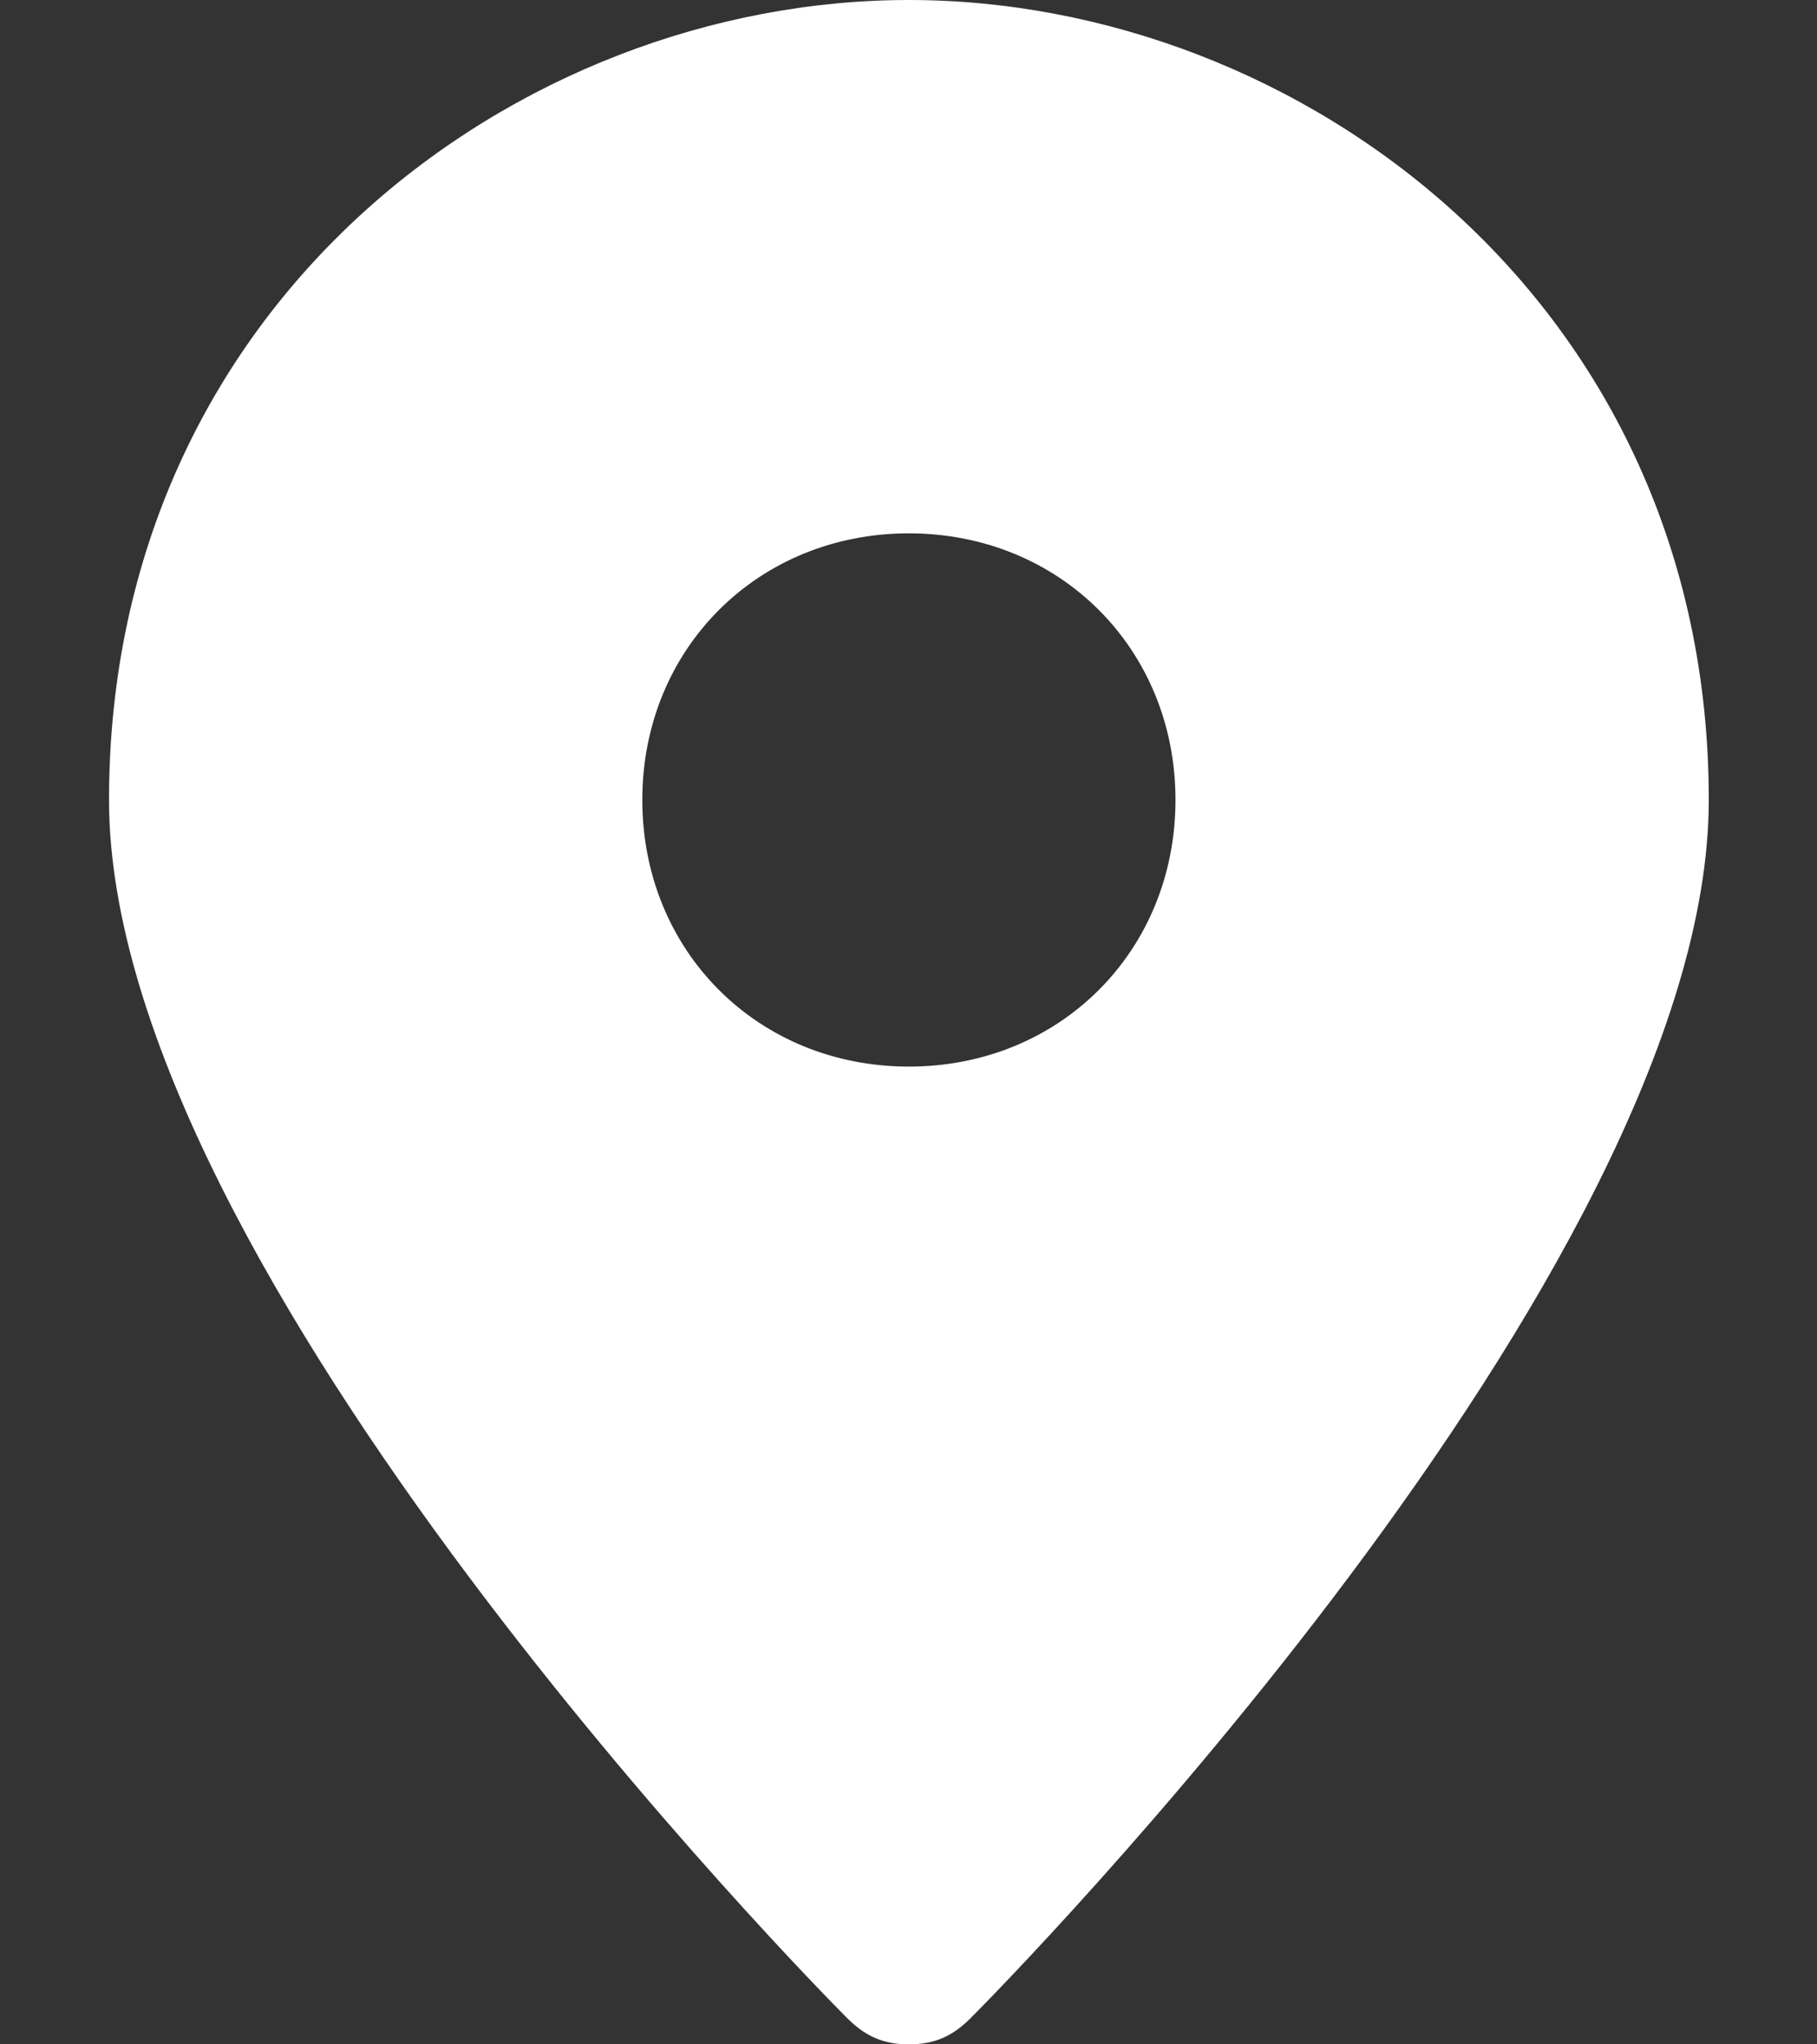
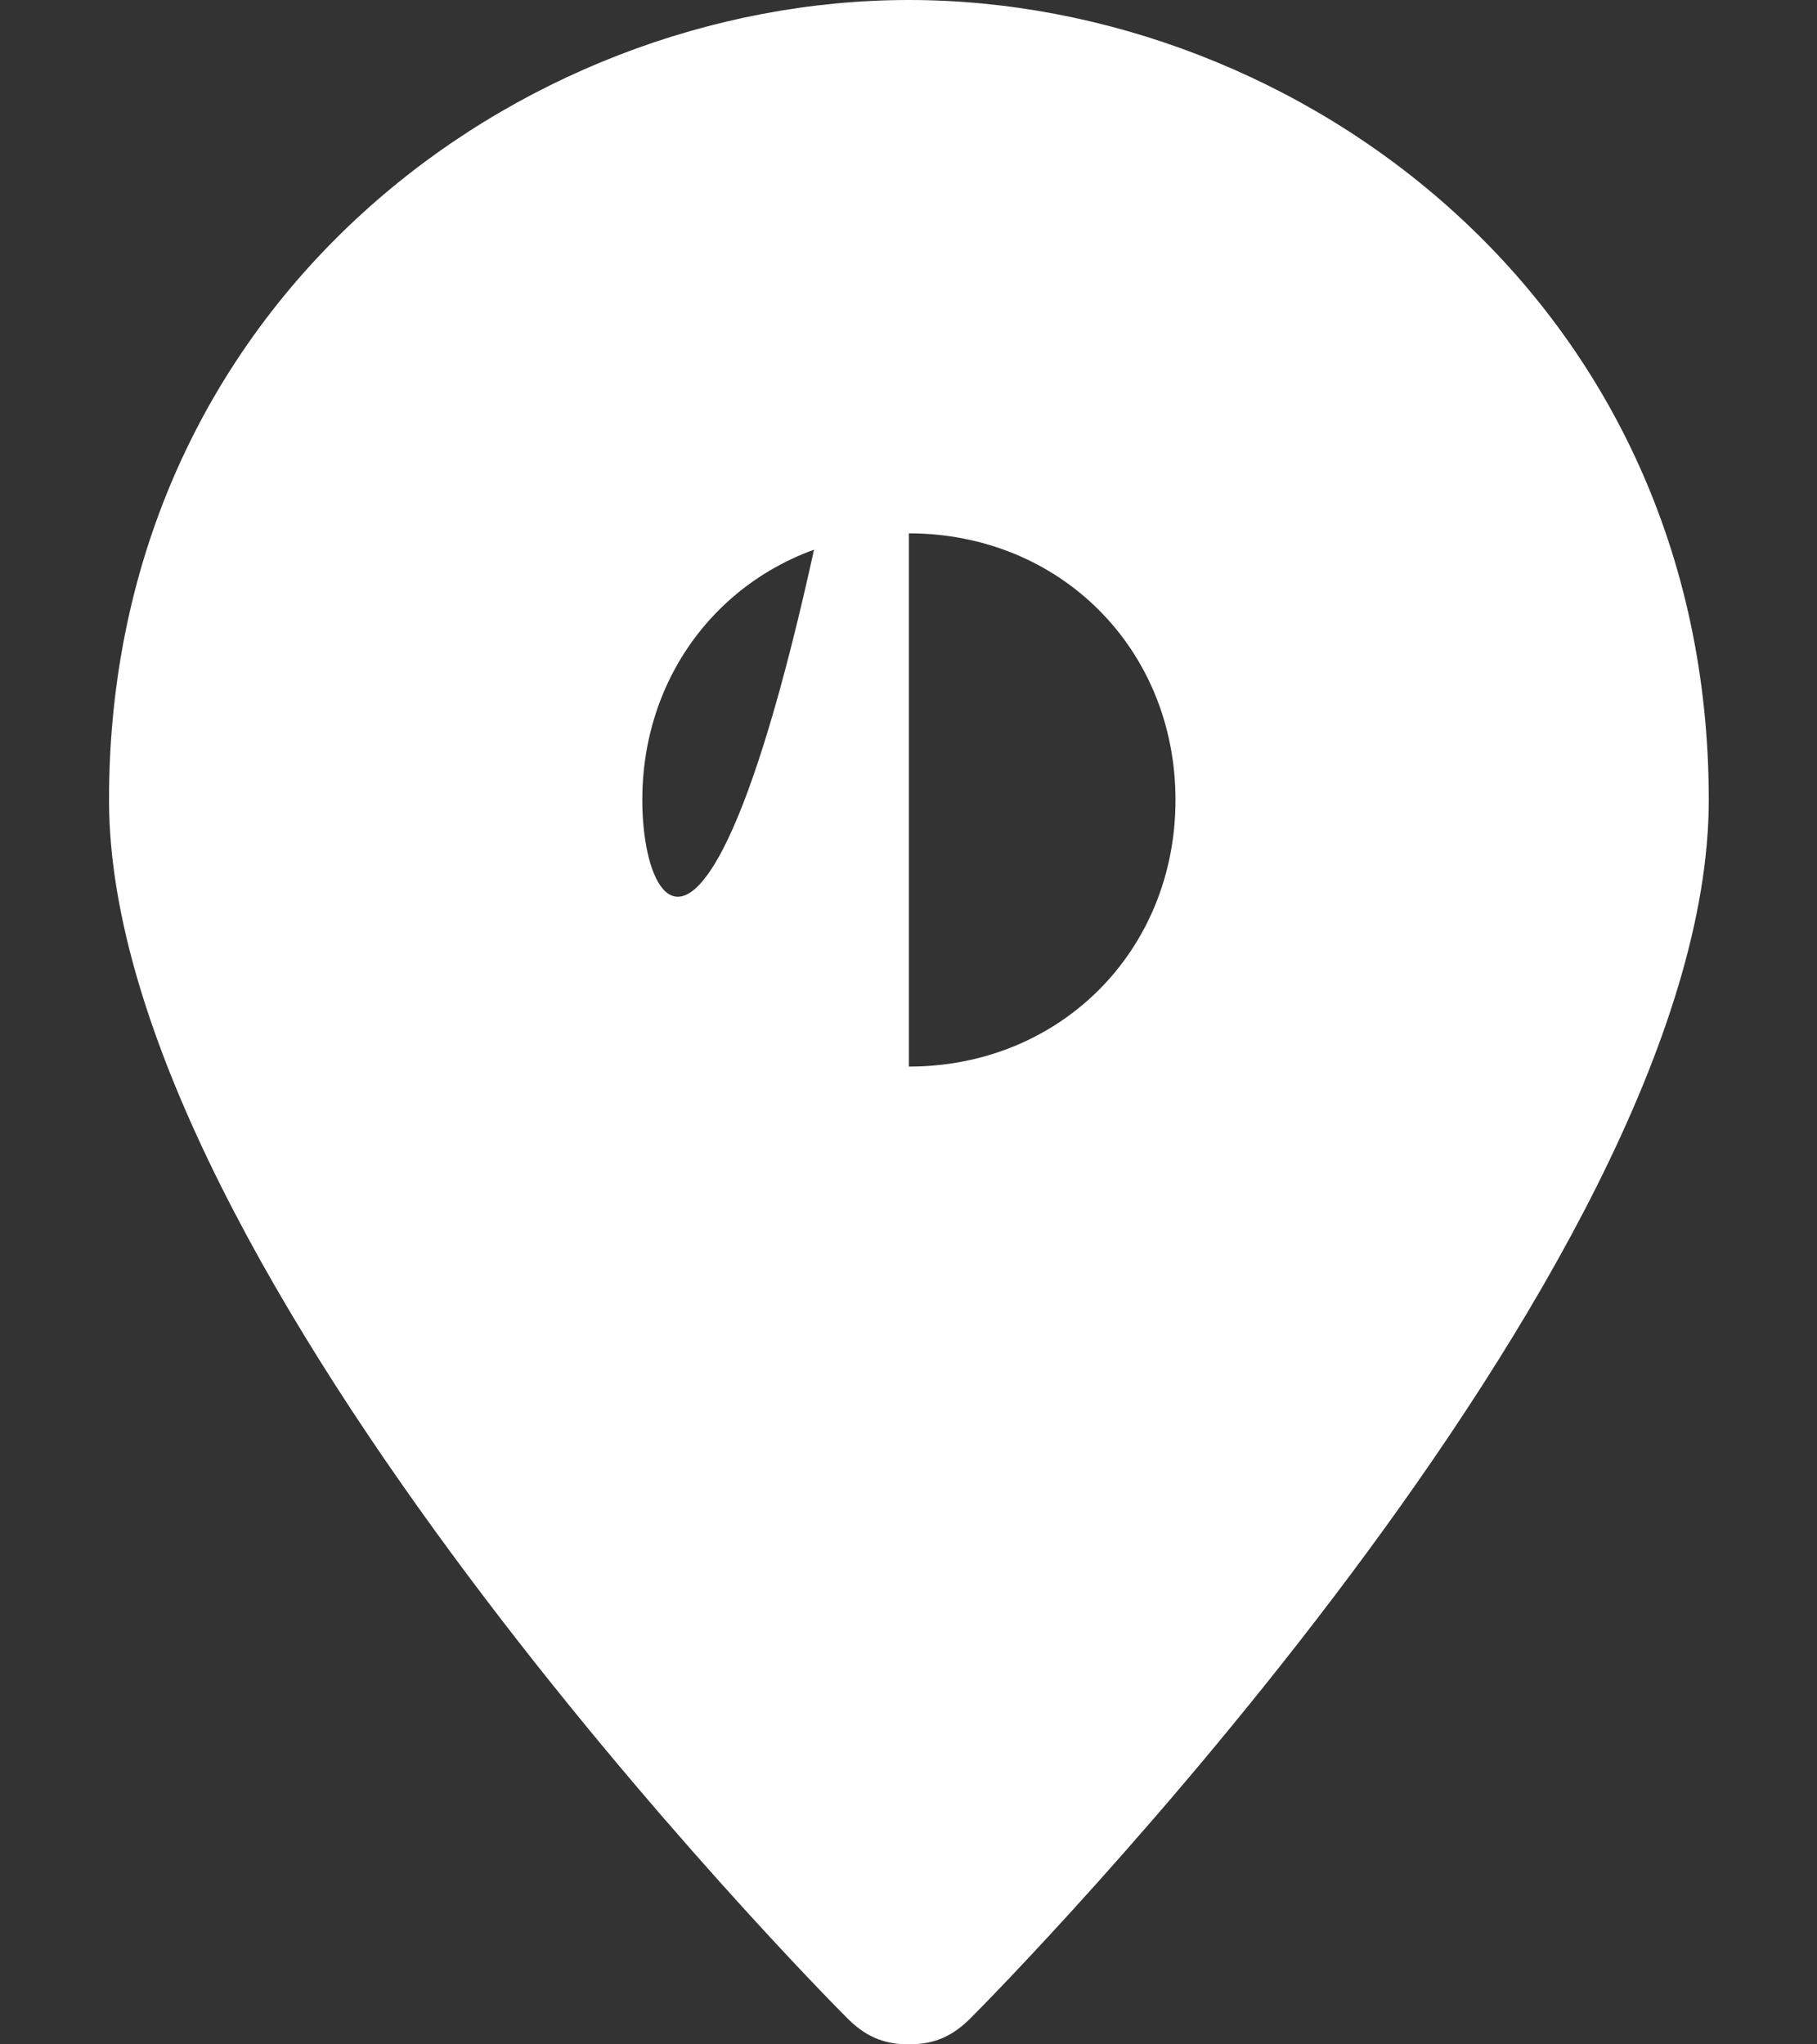
<svg xmlns="http://www.w3.org/2000/svg" width="16px" height="18px" viewBox="0 0 16 18" version="1.1">
  <rect x="0" y="0" width="16" height="18" fill="#333333" stroke="none" />
  <title>location</title>
  <desc>Created with Sketch.</desc>
  <g id="Web" stroke="none" stroke-width="1" fill="none" fill-rule="evenodd">
    <g id="Events" transform="translate(-537, -392)" fill="#ffffff" fill-rule="nonzero">
      <g id="event-card" transform="translate(105, 320)">
        <g id="Group-5" transform="translate(428, 24)">
          <g id="Group-2" transform="translate(0, 43)">
            <g id="Icons/24px/Location" transform="translate(0, 2)">
-               <path d="M12.003,3 C8.56,3 4.96,5.661 4.96,10.043 C4.96,14.191 11.221,20.53 11.456,20.765 C11.612,20.922 11.769,21 12.003,21 C12.238,21 12.395,20.922 12.551,20.765 C12.786,20.53 19.047,14.191 19.047,10.043 C19.047,5.661 15.447,3 12.003,3 Z M12.003,12.391 C10.673,12.391 9.656,11.374 9.656,10.043 C9.656,8.713 10.673,7.696 12.003,7.696 C13.334,7.696 14.351,8.713 14.351,10.043 C14.351,11.374 13.334,12.391 12.003,12.391 Z" id="Shape" />
+               <path d="M12.003,3 C8.56,3 4.96,5.661 4.96,10.043 C4.96,14.191 11.221,20.53 11.456,20.765 C11.612,20.922 11.769,21 12.003,21 C12.238,21 12.395,20.922 12.551,20.765 C12.786,20.53 19.047,14.191 19.047,10.043 C19.047,5.661 15.447,3 12.003,3 Z C10.673,12.391 9.656,11.374 9.656,10.043 C9.656,8.713 10.673,7.696 12.003,7.696 C13.334,7.696 14.351,8.713 14.351,10.043 C14.351,11.374 13.334,12.391 12.003,12.391 Z" id="Shape" />
            </g>
          </g>
        </g>
      </g>
    </g>
  </g>
</svg>